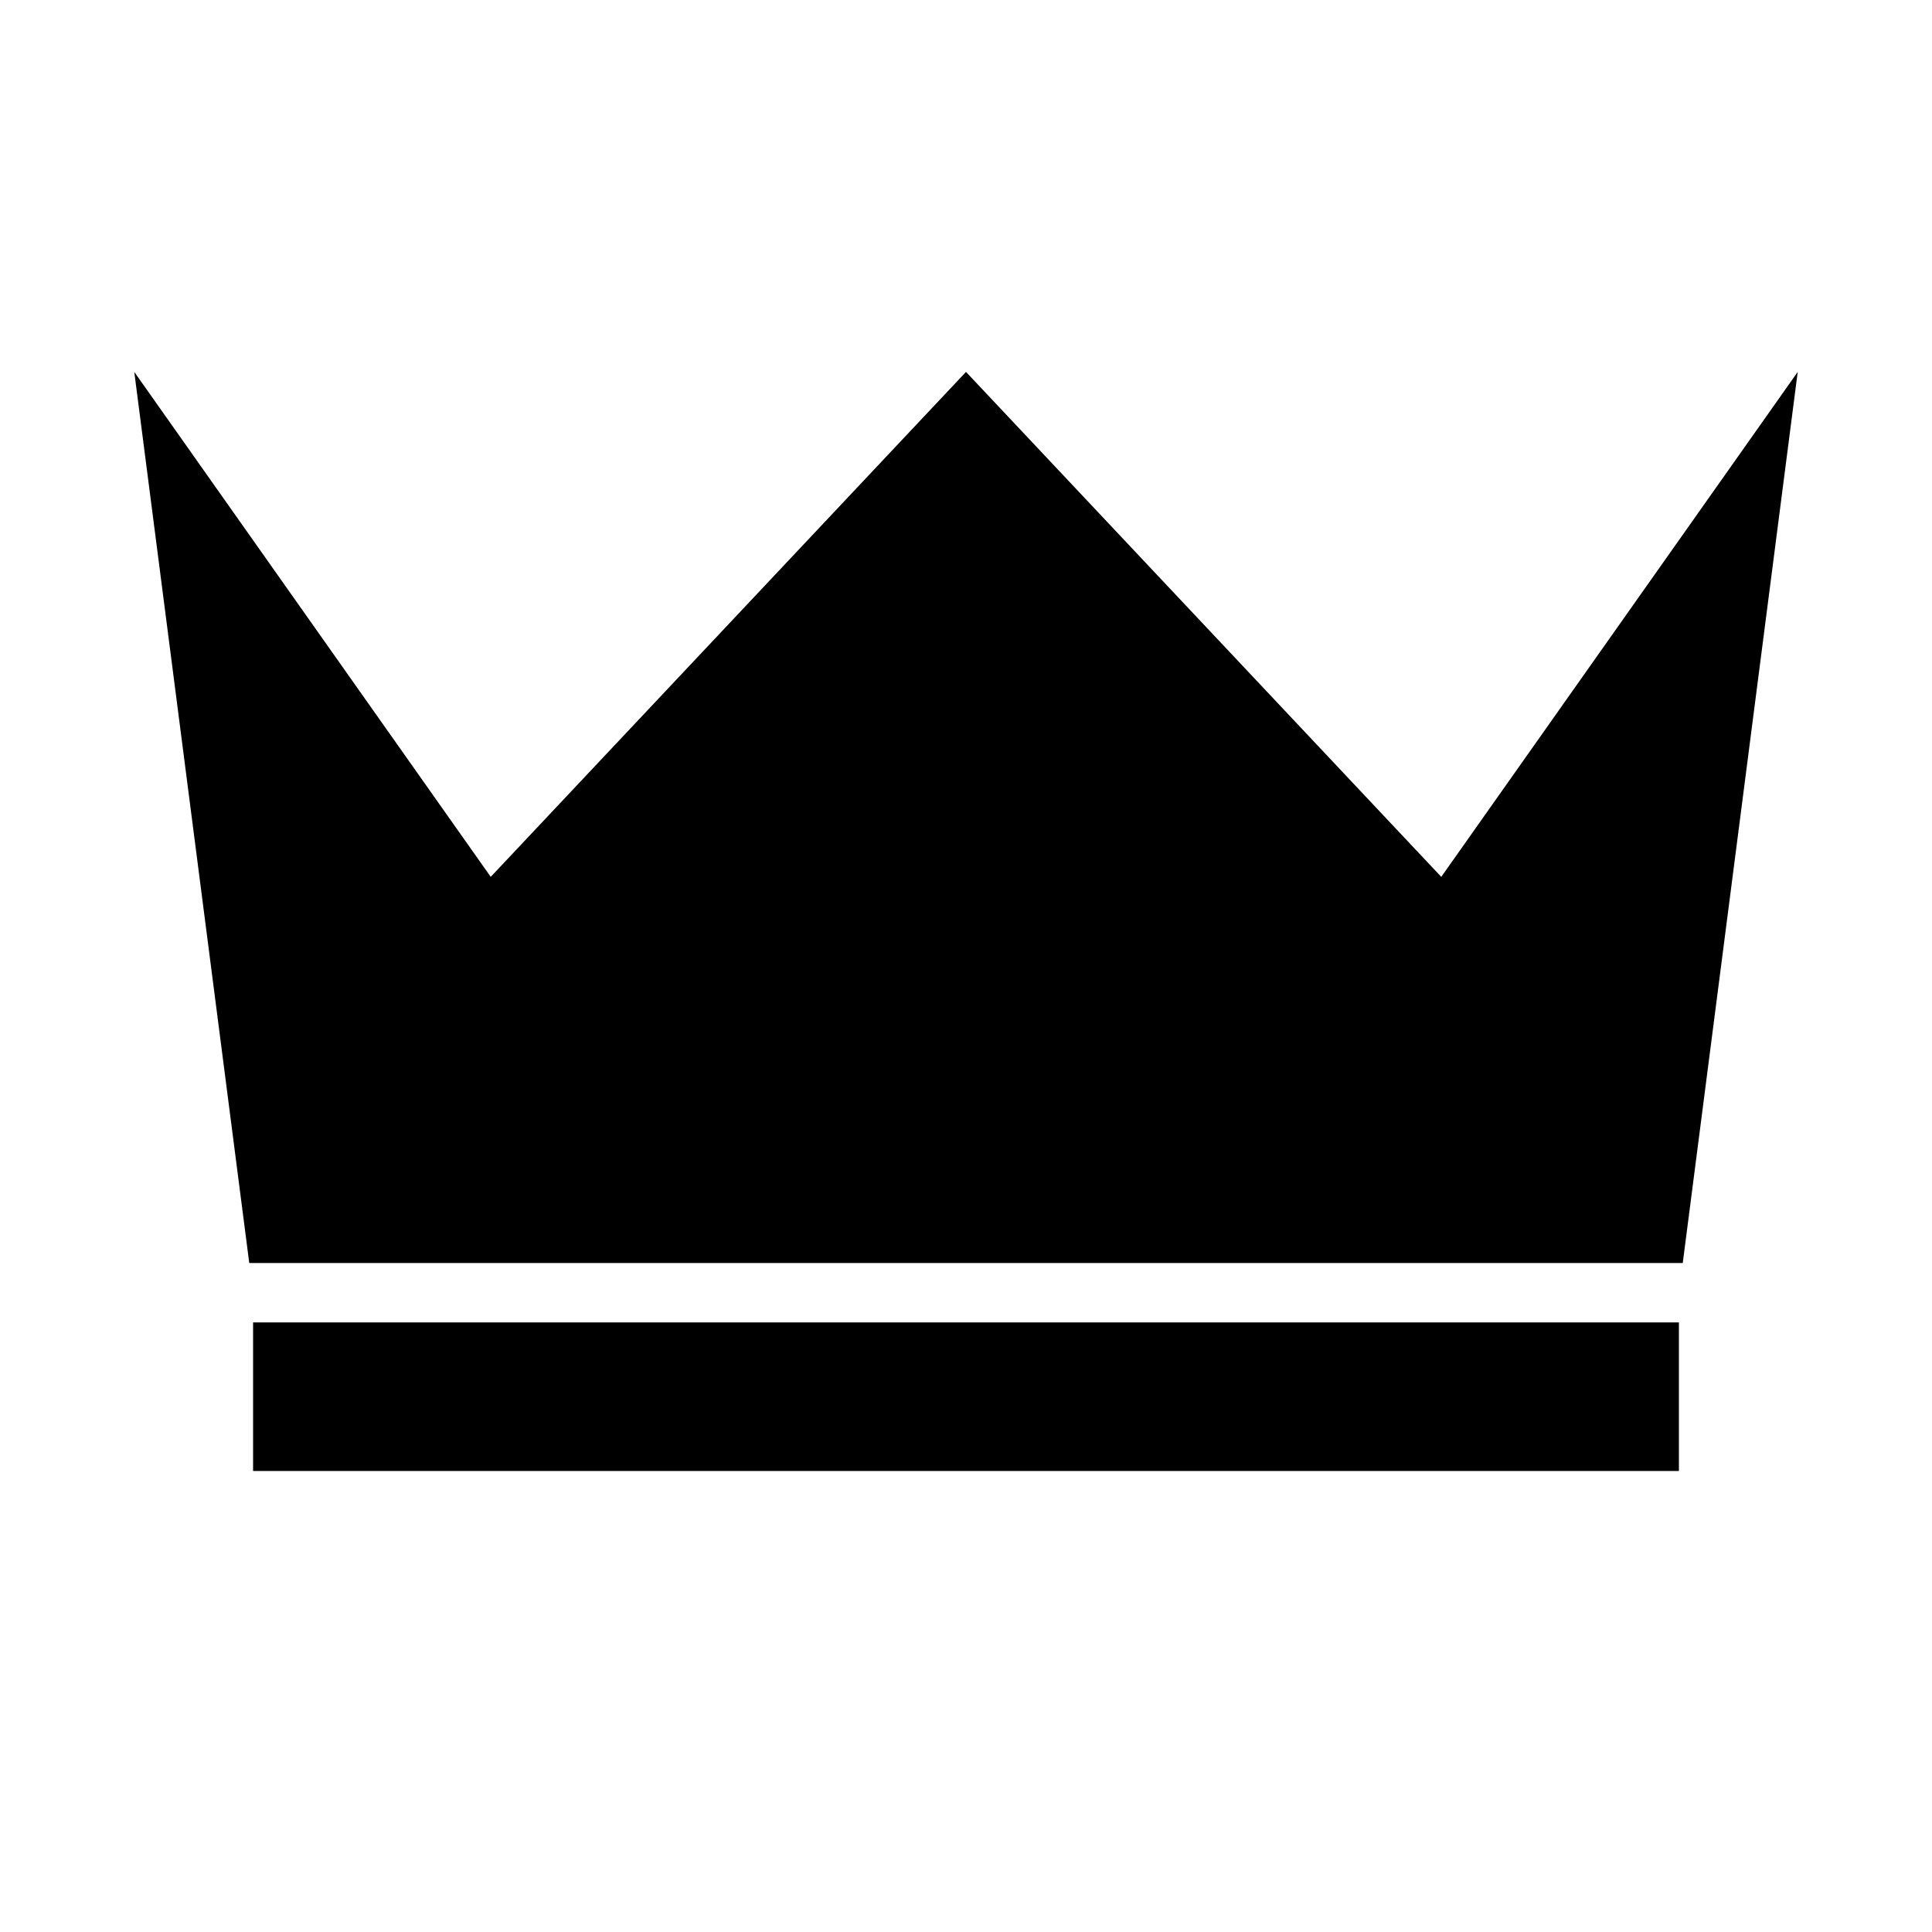
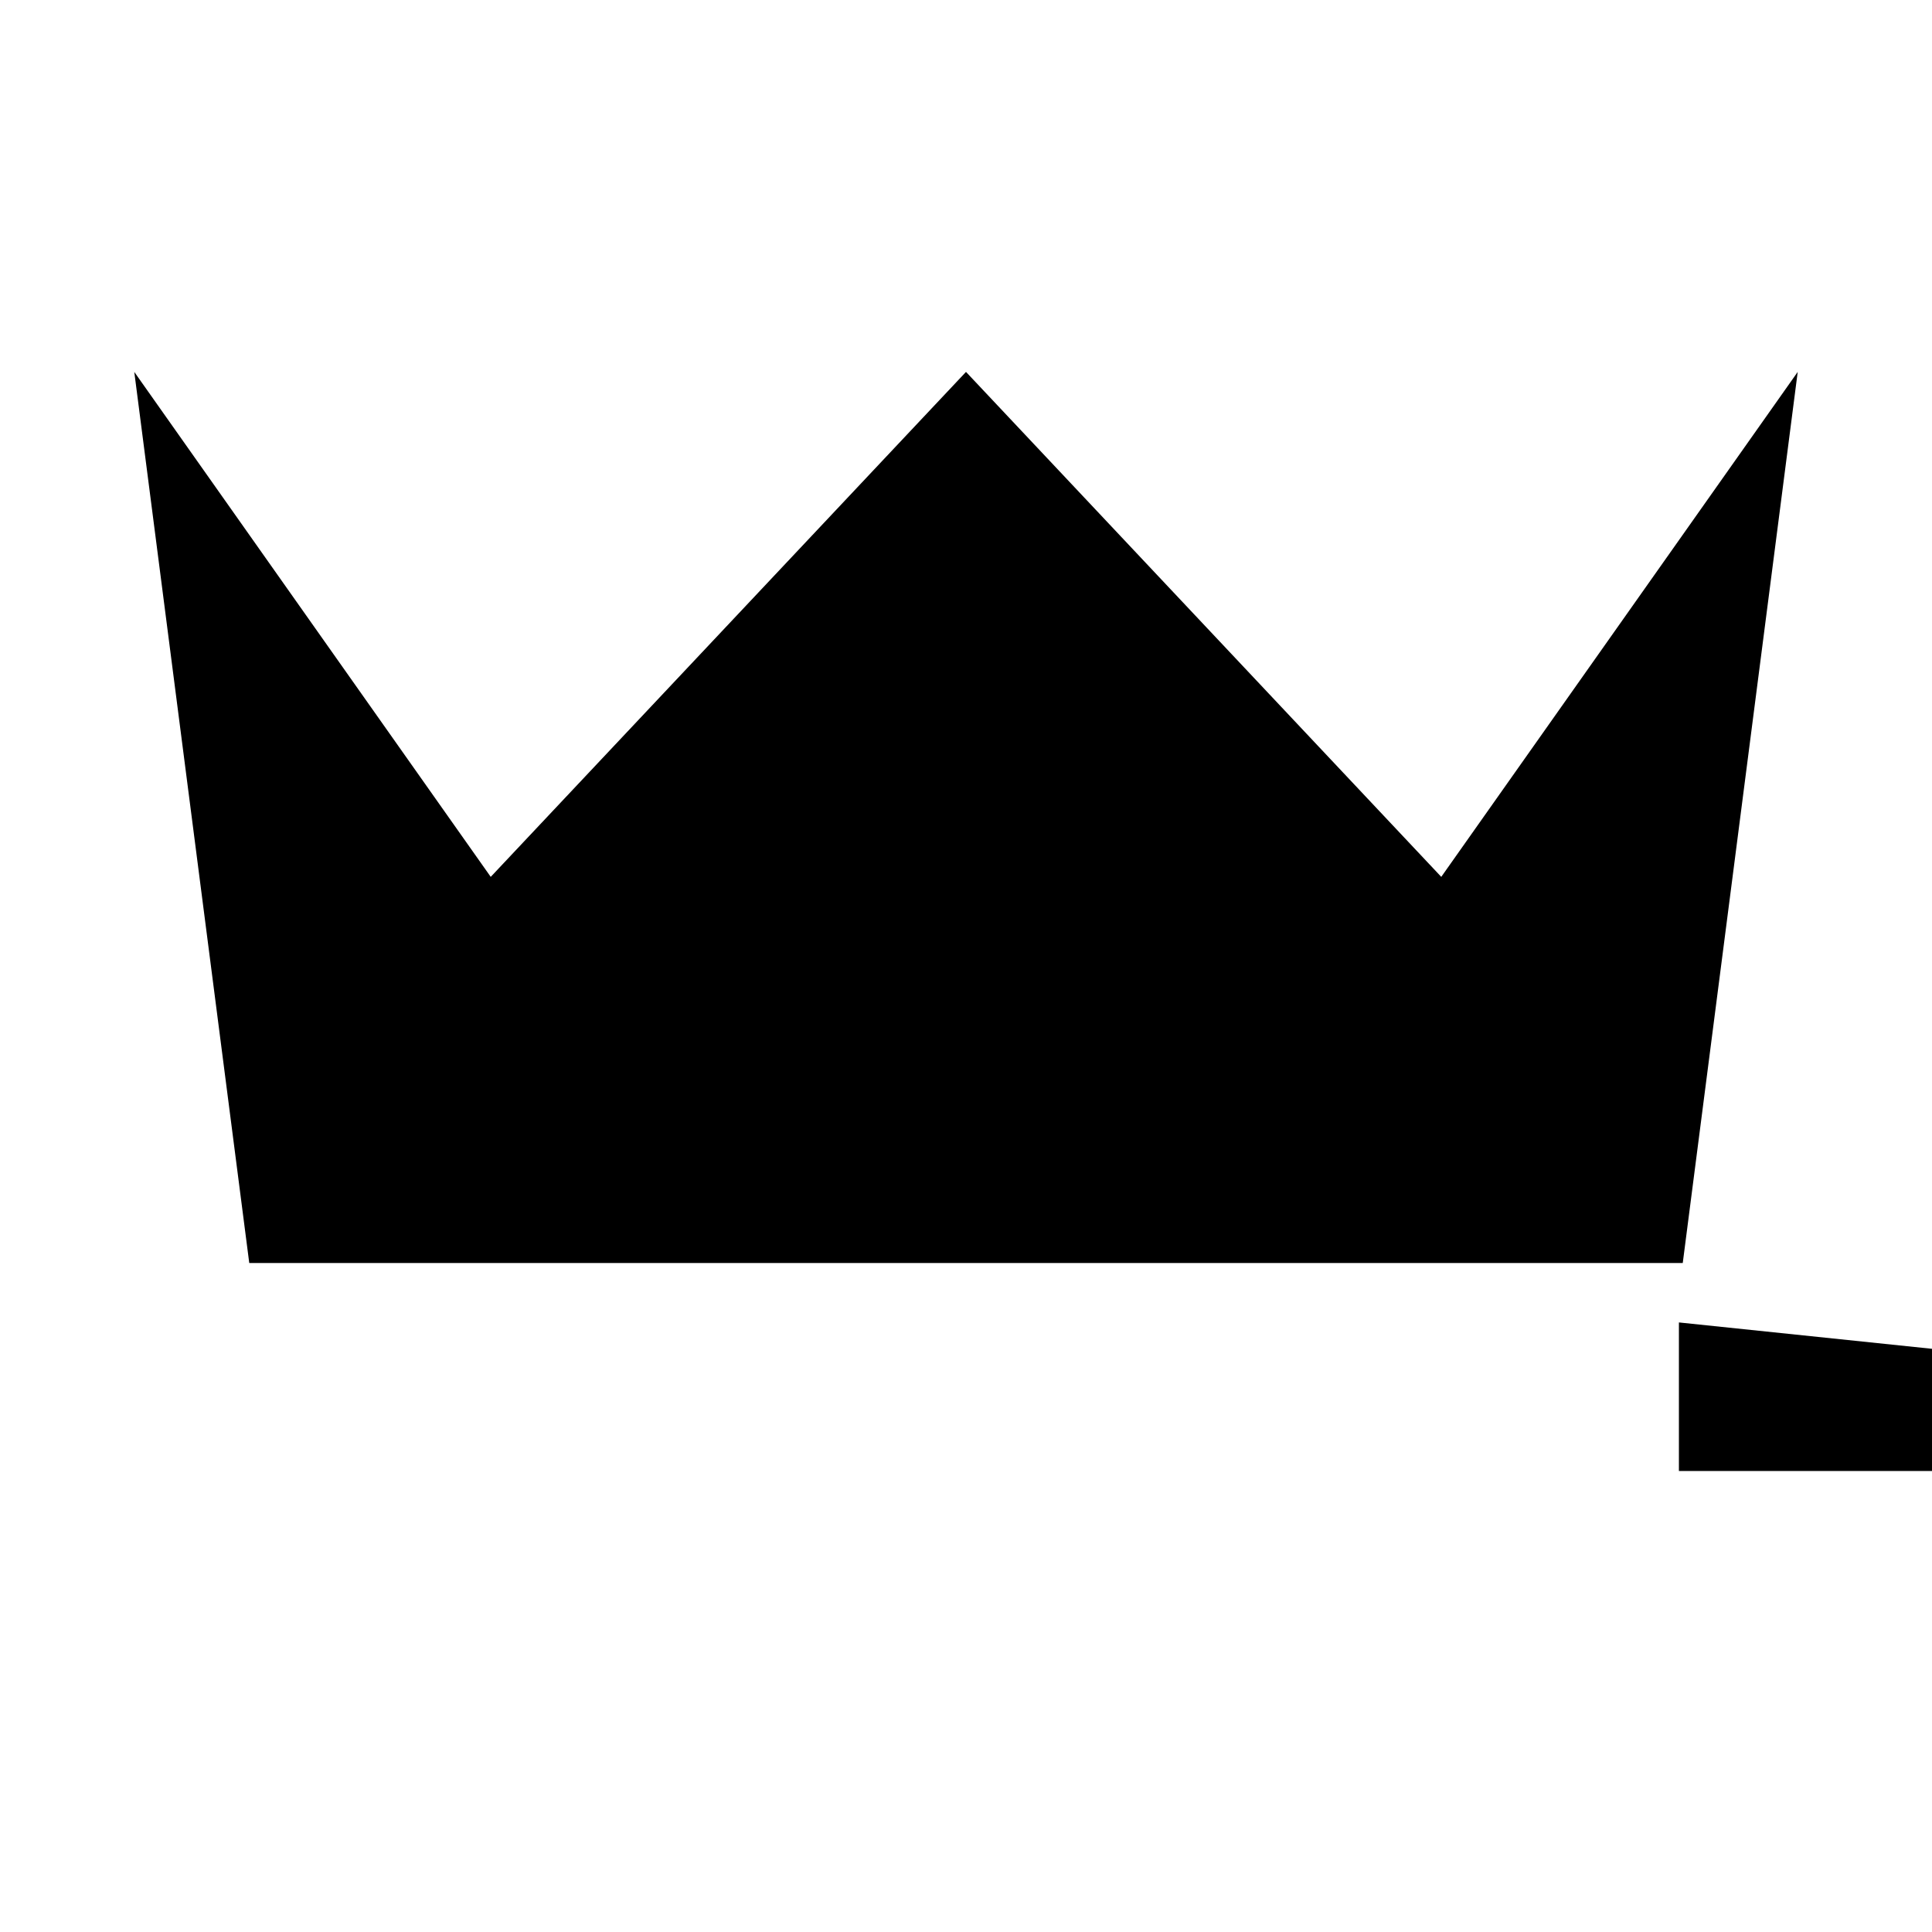
<svg xmlns="http://www.w3.org/2000/svg" fill="#000000" width="800px" height="800px" version="1.1" viewBox="144 144 512 512">
-   <path d="m588.93 494.46h-377.86v39.363h377.86zm1.016-15.742h-379.89l-30.473-236.16 94.465 133.82 125.95-133.82 125.95 133.82 94.465-133.82z" fill-rule="evenodd" />
+   <path d="m588.93 494.46v39.363h377.86zm1.016-15.742h-379.89l-30.473-236.16 94.465 133.82 125.95-133.82 125.95 133.82 94.465-133.82z" fill-rule="evenodd" />
</svg>